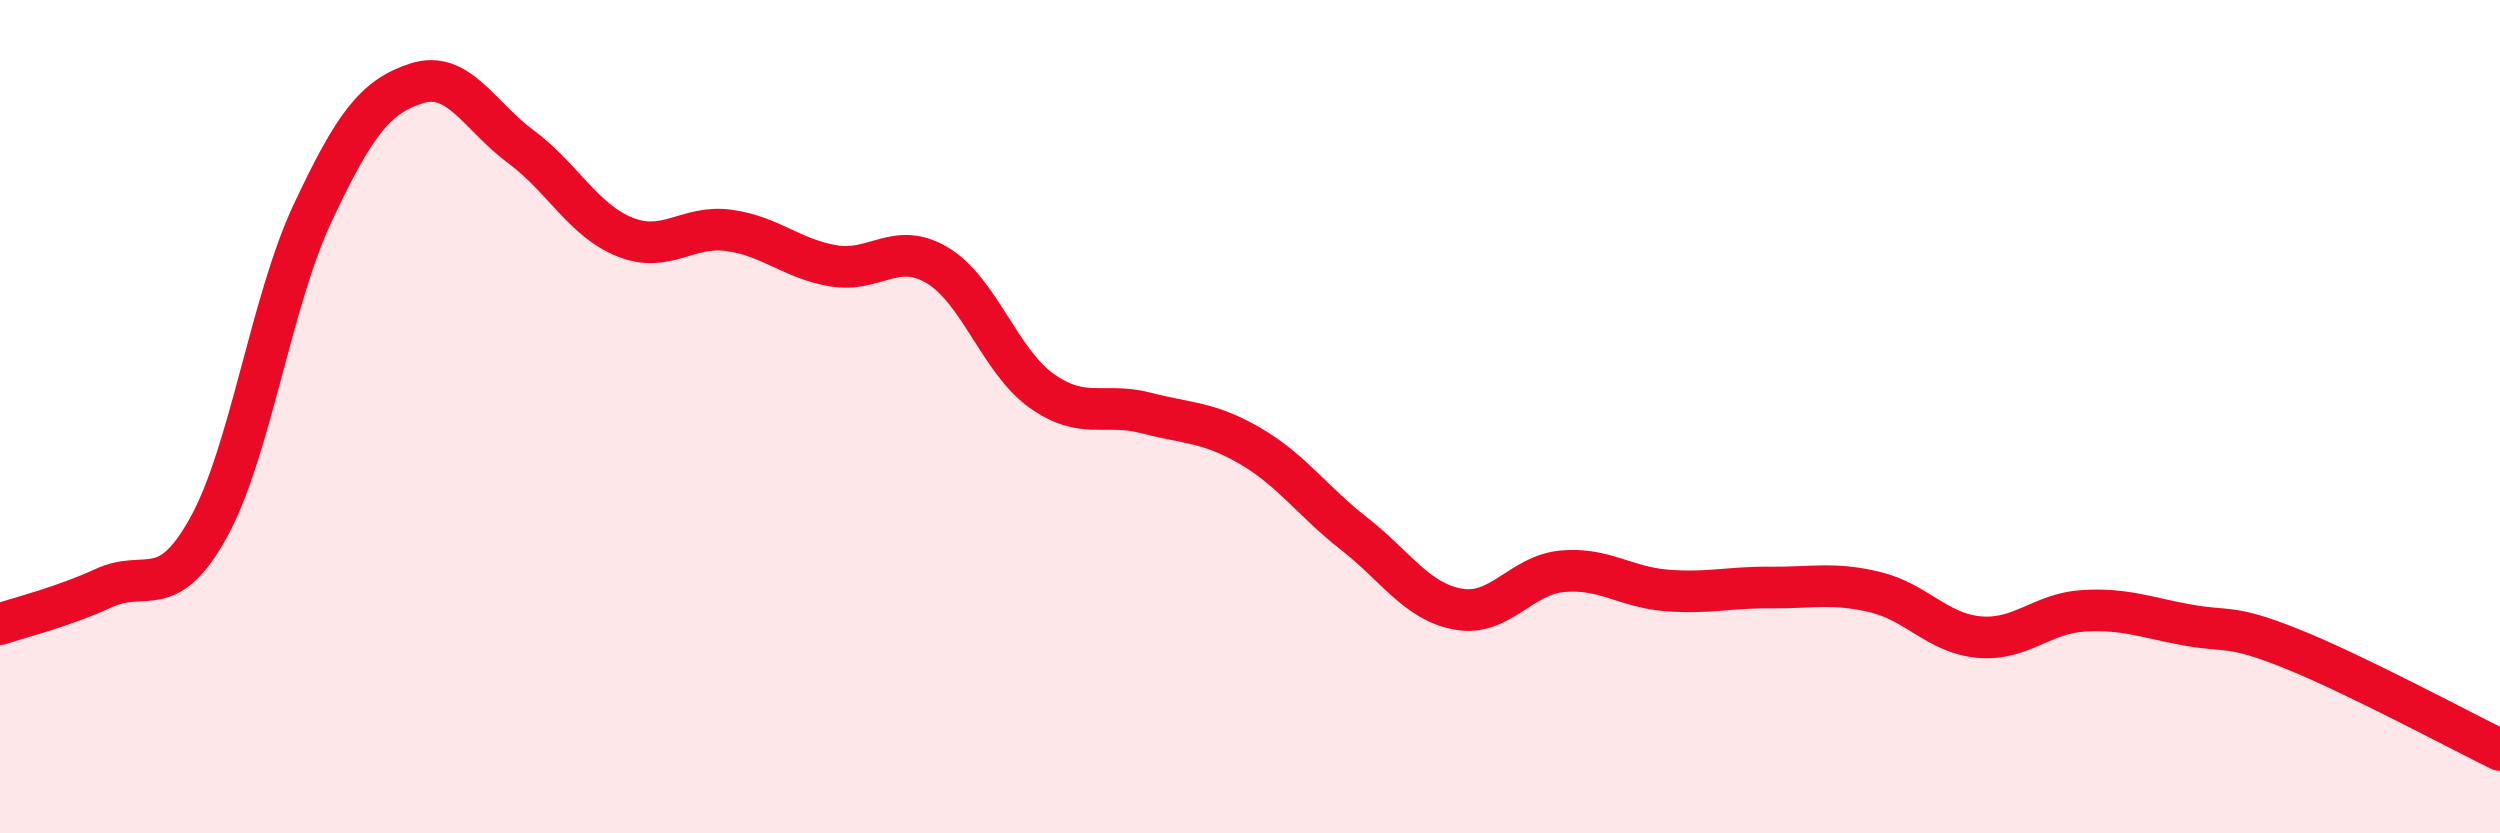
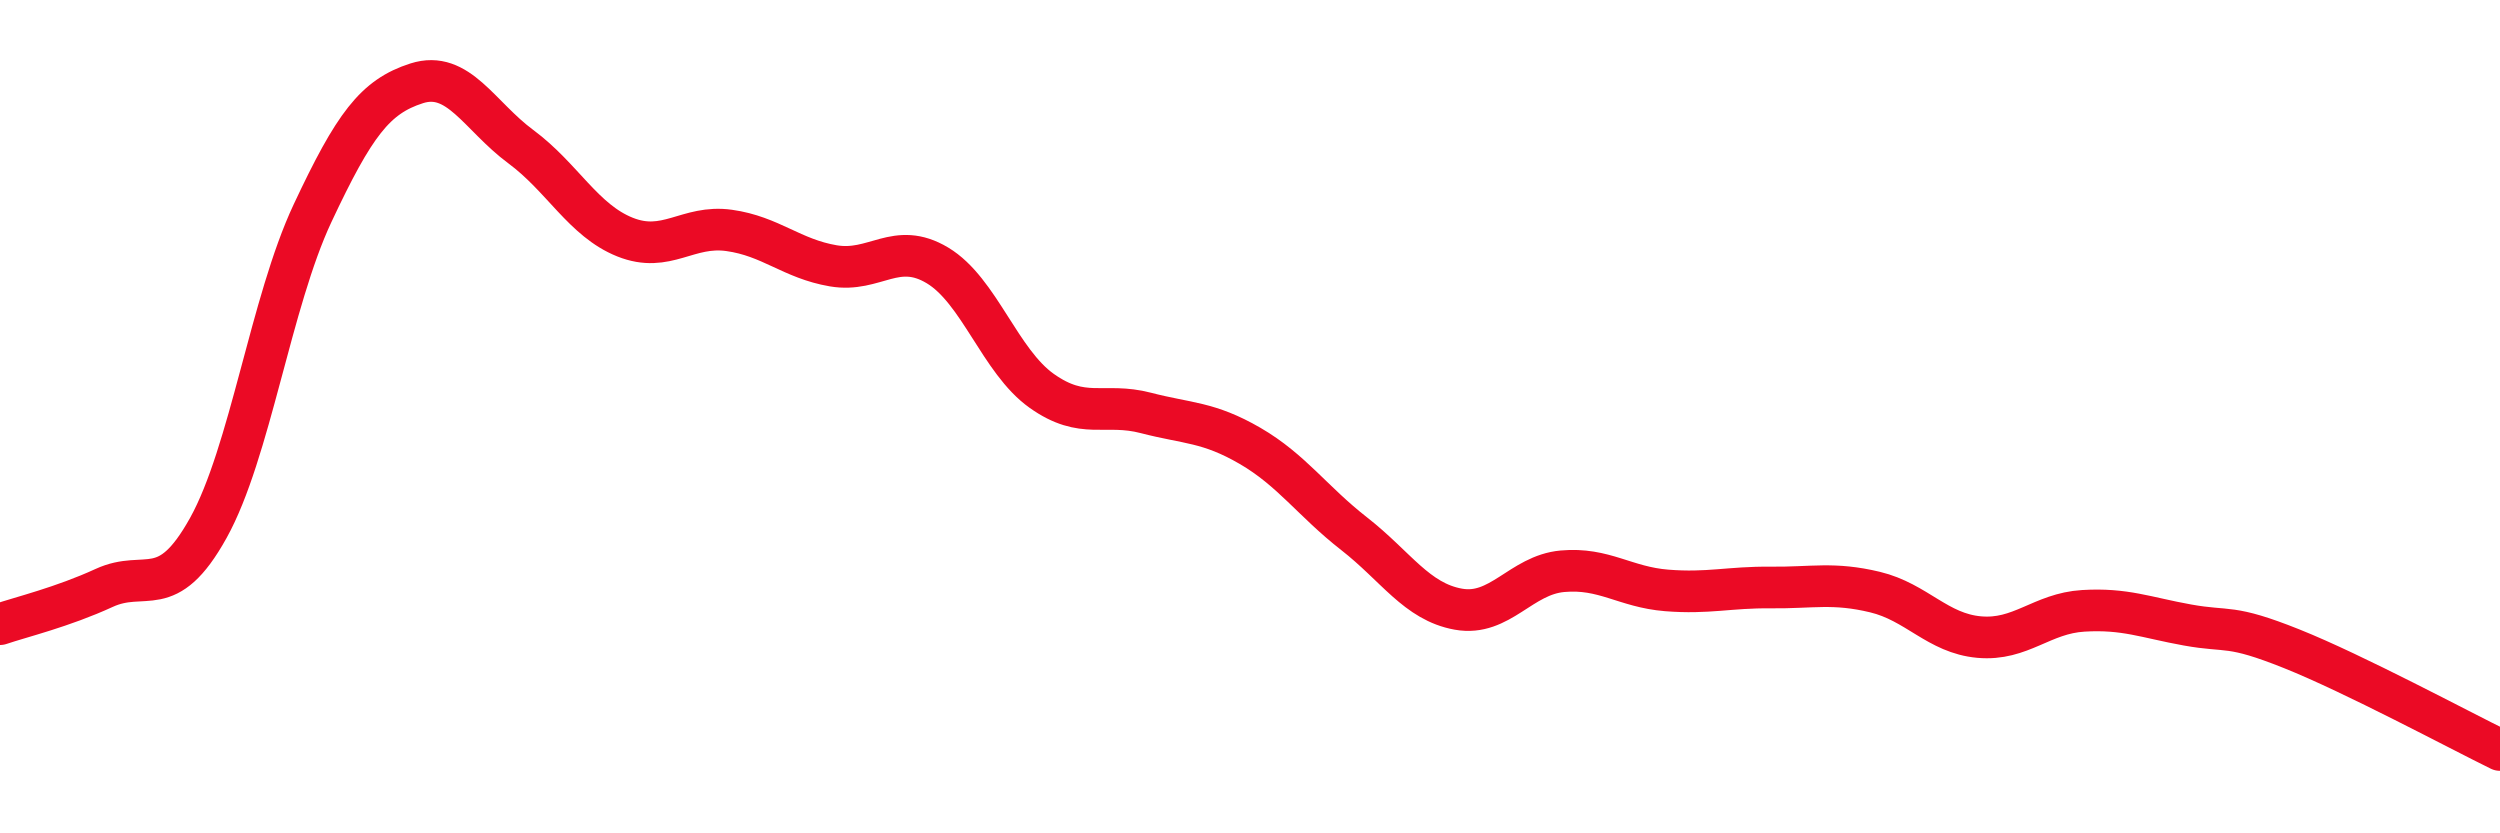
<svg xmlns="http://www.w3.org/2000/svg" width="60" height="20" viewBox="0 0 60 20">
-   <path d="M 0,14.98 C 0.5,14.81 1.5,14.57 2.5,14.11 C 3.5,13.65 4,14.47 5,12.67 C 6,10.87 6.5,7.25 7.5,5.12 C 8.5,2.99 9,2.32 10,2 C 11,1.68 11.5,2.78 12.5,3.52 C 13.5,4.26 14,5.29 15,5.69 C 16,6.09 16.5,5.39 17.5,5.53 C 18.5,5.67 19,6.21 20,6.38 C 21,6.55 21.5,5.77 22.5,6.37 C 23.5,6.97 24,8.67 25,9.38 C 26,10.09 26.5,9.65 27.5,9.91 C 28.5,10.17 29,10.12 30,10.7 C 31,11.28 31.5,12.03 32.5,12.81 C 33.5,13.59 34,14.44 35,14.62 C 36,14.8 36.5,13.8 37.5,13.71 C 38.5,13.62 39,14.09 40,14.17 C 41,14.25 41.5,14.09 42.5,14.1 C 43.5,14.11 44,13.97 45,14.21 C 46,14.45 46.5,15.2 47.5,15.29 C 48.5,15.38 49,14.72 50,14.66 C 51,14.6 51.5,14.82 52.5,15 C 53.5,15.18 53.5,14.97 55,15.57 C 56.5,16.17 59,17.51 60,18L60 20L0 20Z" fill="#EB0A25" opacity="0.1" stroke-linecap="round" stroke-linejoin="round" />
  <path d="M 0,14.98 C 0.5,14.81 1.5,14.57 2.5,14.11 C 3.5,13.65 4,14.47 5,12.67 C 6,10.87 6.5,7.25 7.5,5.12 C 8.5,2.99 9,2.32 10,2 C 11,1.68 11.5,2.78 12.5,3.52 C 13.5,4.26 14,5.29 15,5.69 C 16,6.09 16.5,5.39 17.5,5.53 C 18.5,5.67 19,6.21 20,6.38 C 21,6.55 21.5,5.77 22.5,6.37 C 23.5,6.97 24,8.67 25,9.38 C 26,10.09 26.5,9.65 27.5,9.91 C 28.5,10.17 29,10.12 30,10.7 C 31,11.28 31.5,12.03 32.5,12.81 C 33.5,13.59 34,14.44 35,14.62 C 36,14.8 36.5,13.8 37.5,13.71 C 38.5,13.62 39,14.09 40,14.17 C 41,14.25 41.5,14.09 42.5,14.1 C 43.5,14.11 44,13.97 45,14.21 C 46,14.45 46.5,15.2 47.5,15.29 C 48.5,15.38 49,14.72 50,14.66 C 51,14.6 51.5,14.82 52.5,15 C 53.5,15.18 53.5,14.97 55,15.57 C 56.5,16.17 59,17.51 60,18" stroke="#EB0A25" stroke-width="1" fill="none" stroke-linecap="round" stroke-linejoin="round" />
</svg>